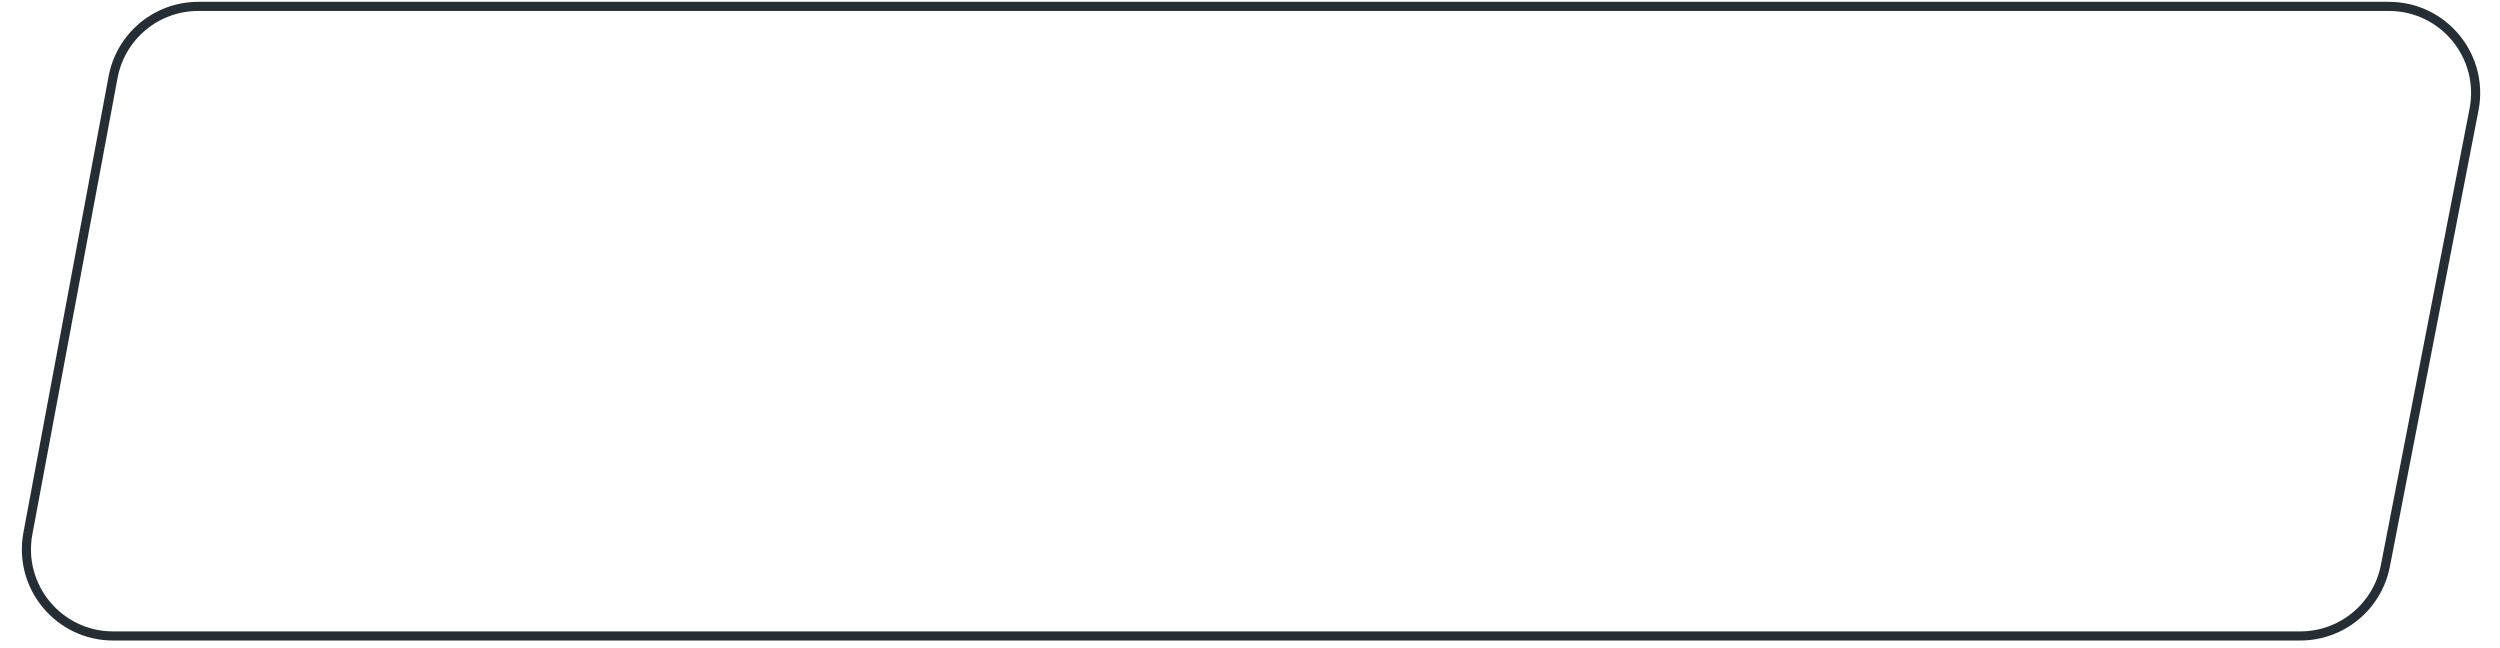
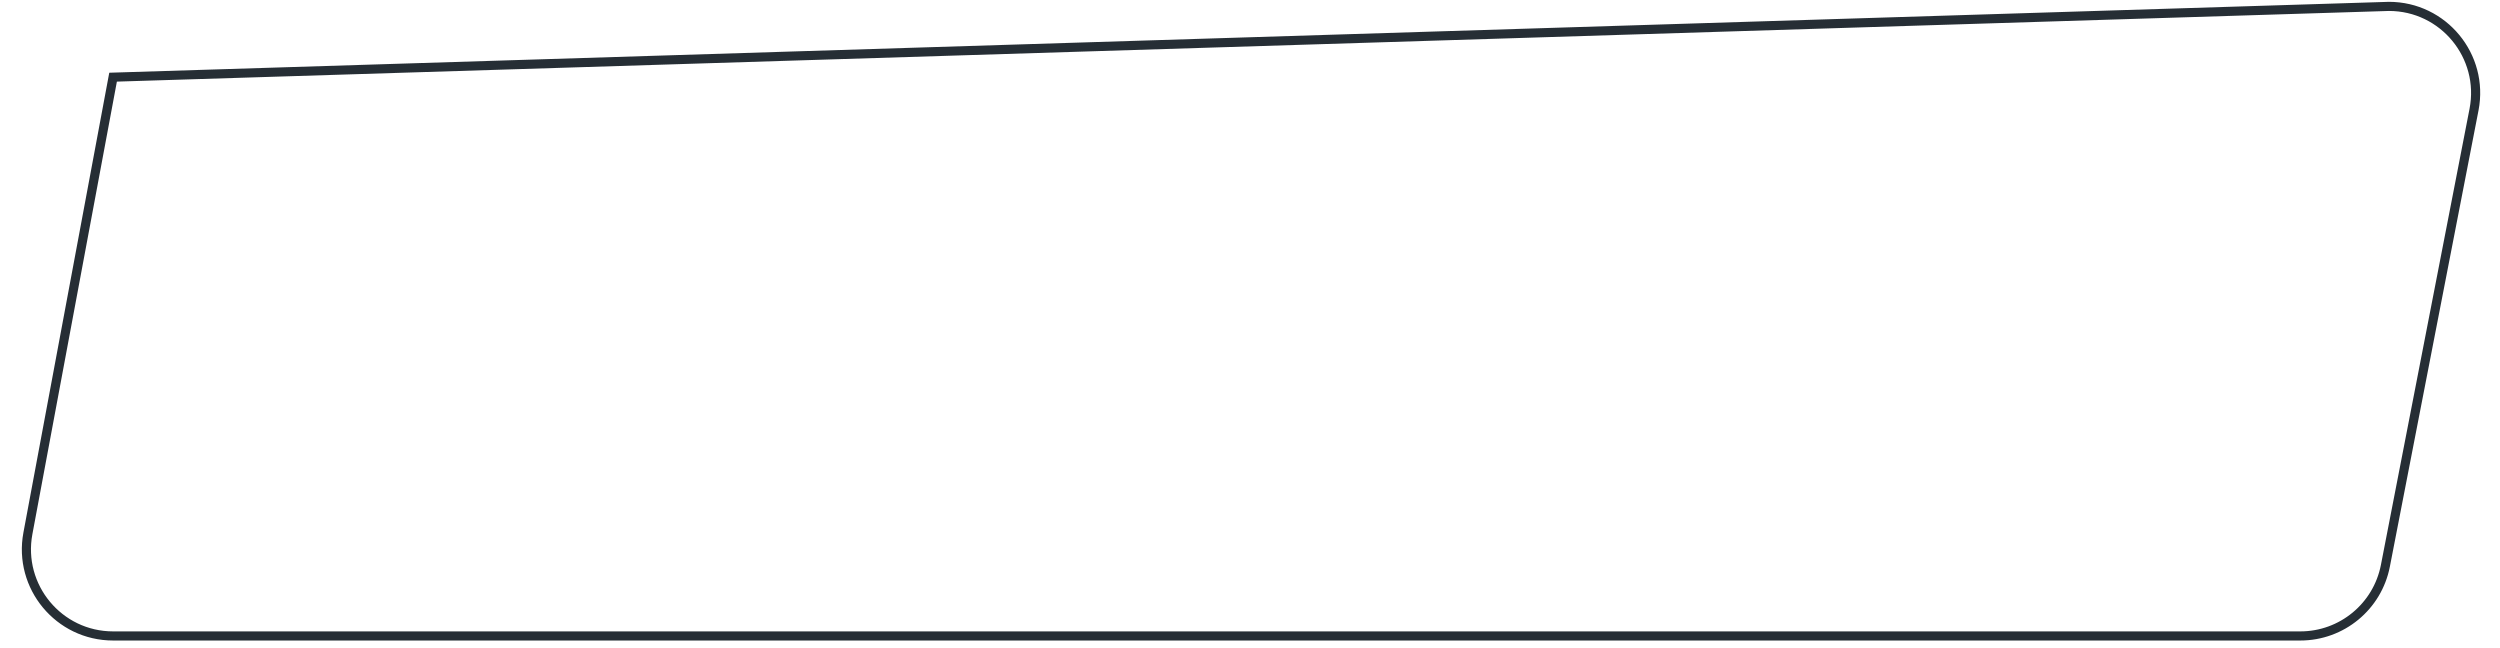
<svg xmlns="http://www.w3.org/2000/svg" width="274" height="71" viewBox="0 0 274 71" fill="none">
-   <path d="M12.393 8.458C13.232 3.961 17.157 0.701 21.731 0.701L261.827 0.701C267.801 0.701 272.292 6.149 271.153 12.013L261.438 62.013C260.571 66.478 256.661 69.701 252.113 69.701H12.397C6.451 69.701 1.967 64.302 3.058 58.458L12.393 8.458Z" stroke="#262E35" />
+   <path d="M12.393 8.458L261.827 0.701C267.801 0.701 272.292 6.149 271.153 12.013L261.438 62.013C260.571 66.478 256.661 69.701 252.113 69.701H12.397C6.451 69.701 1.967 64.302 3.058 58.458L12.393 8.458Z" stroke="#262E35" />
</svg>